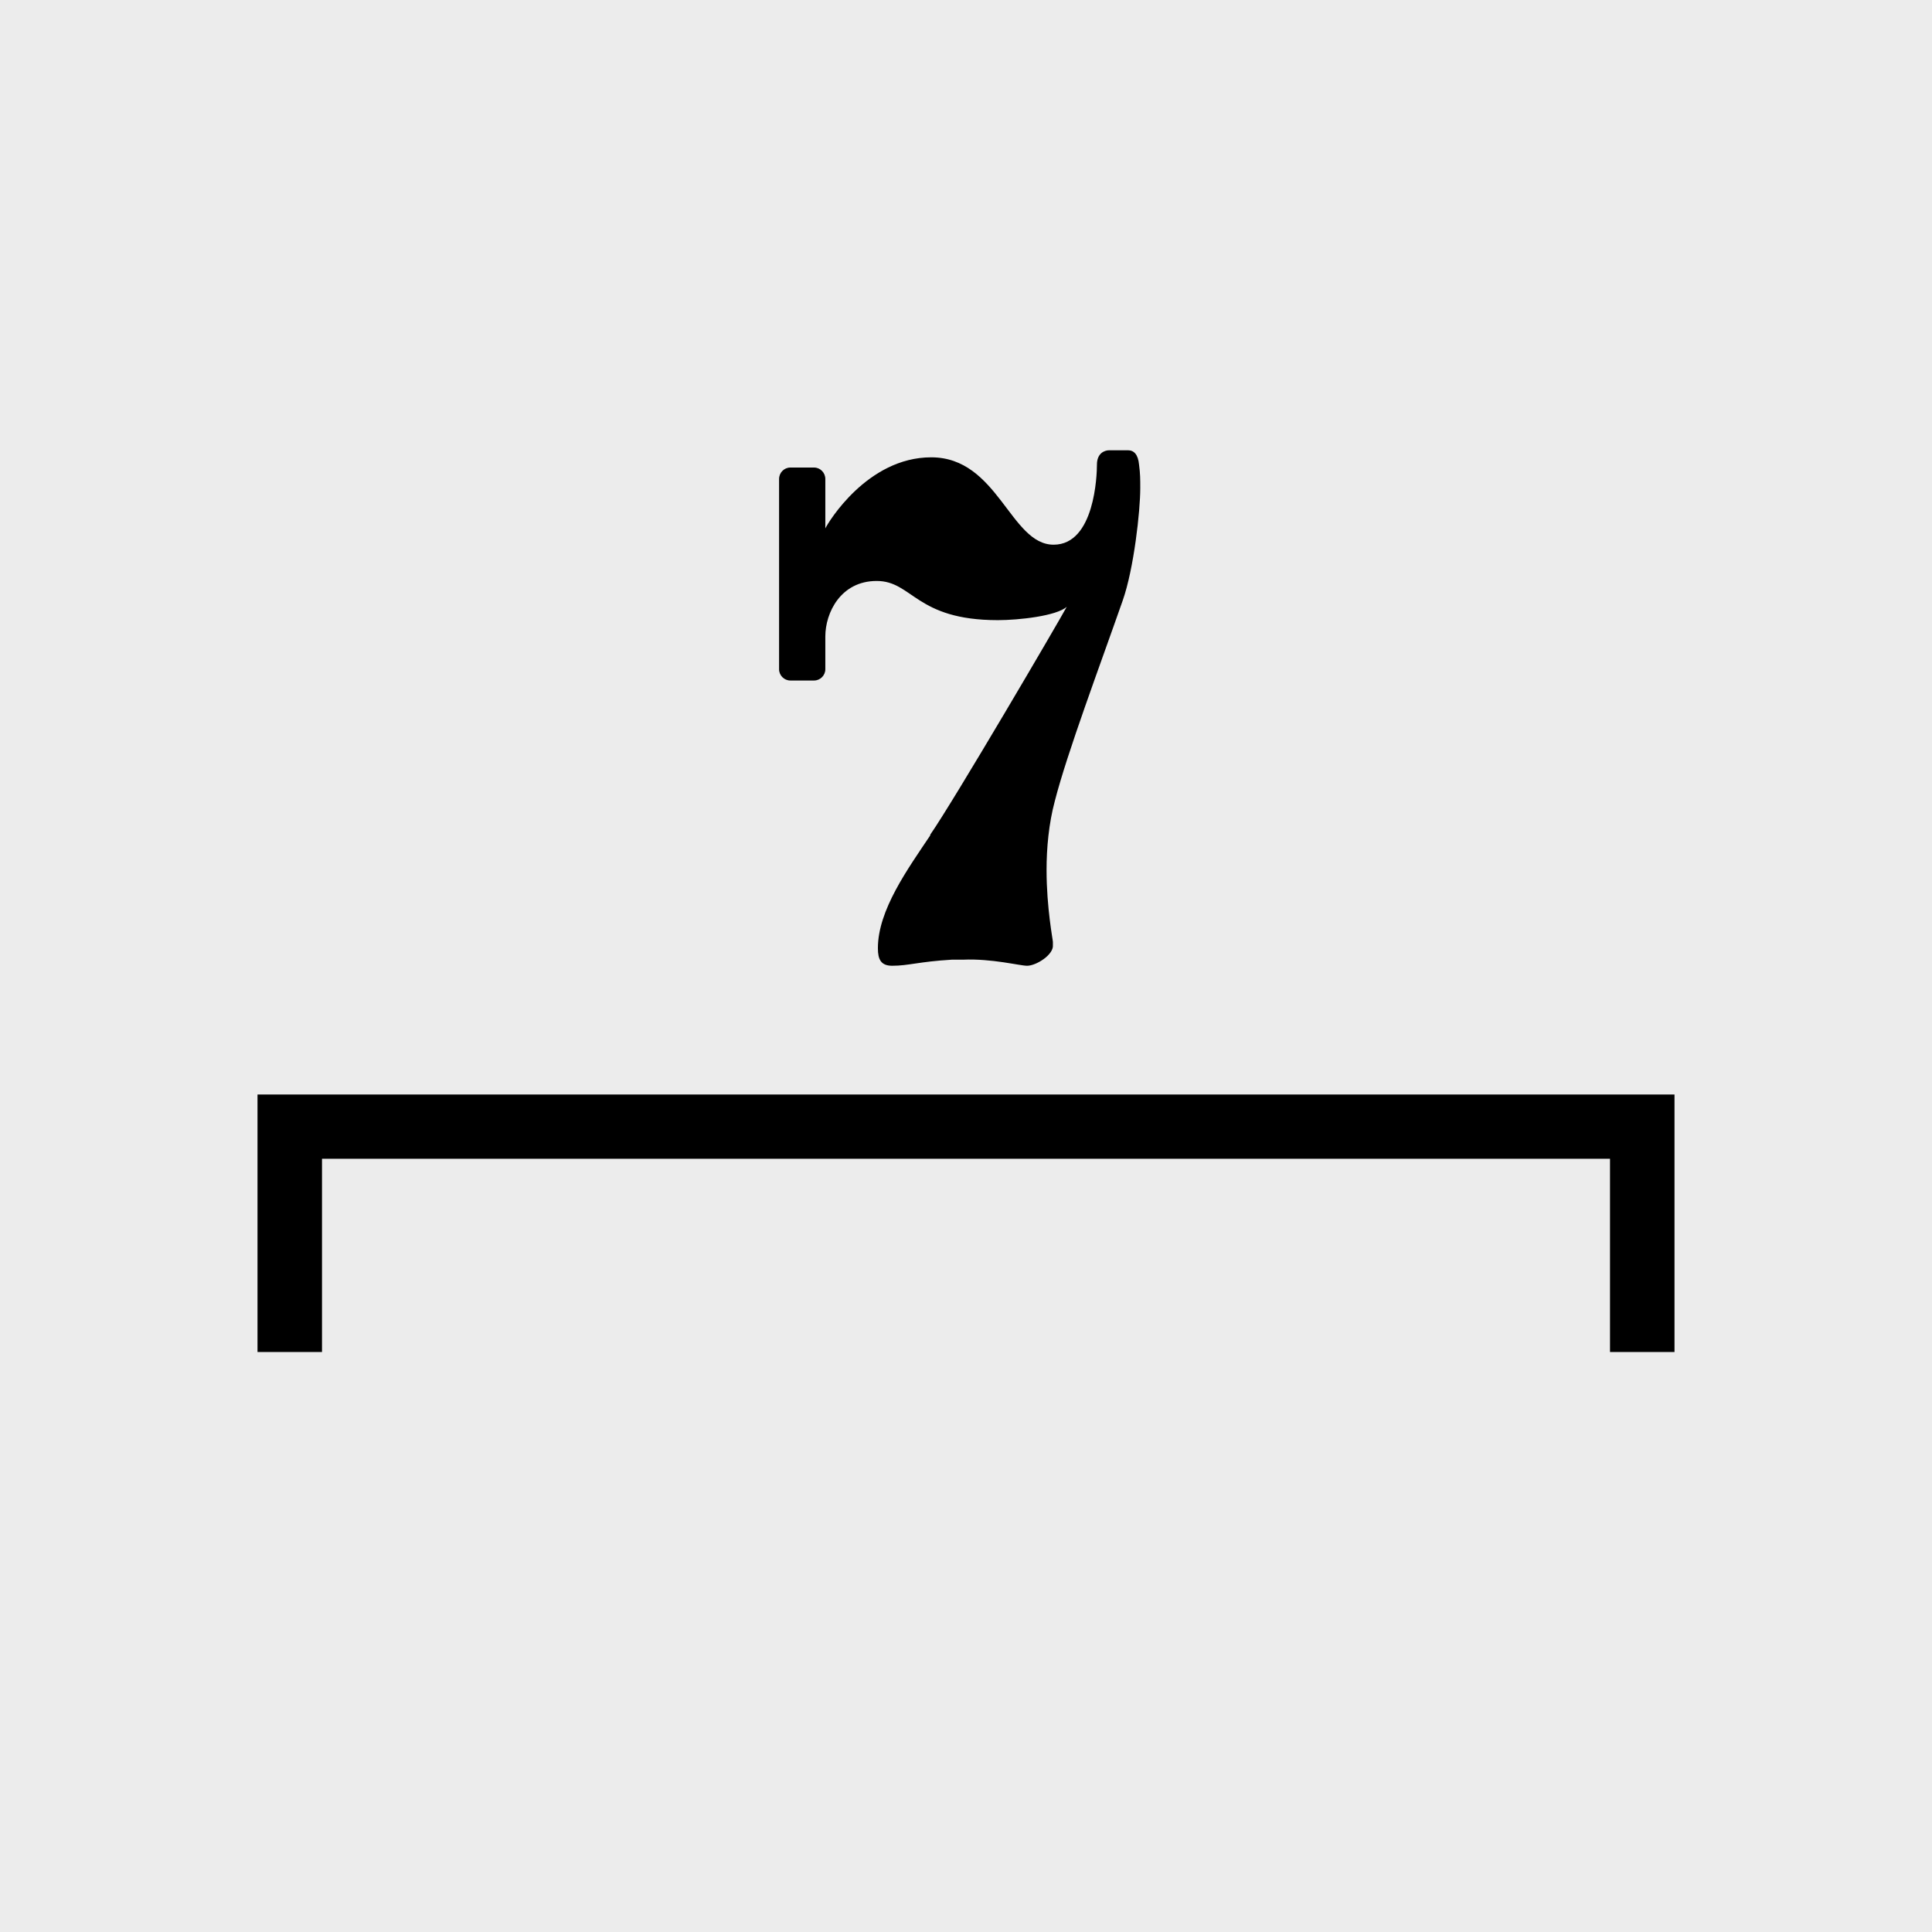
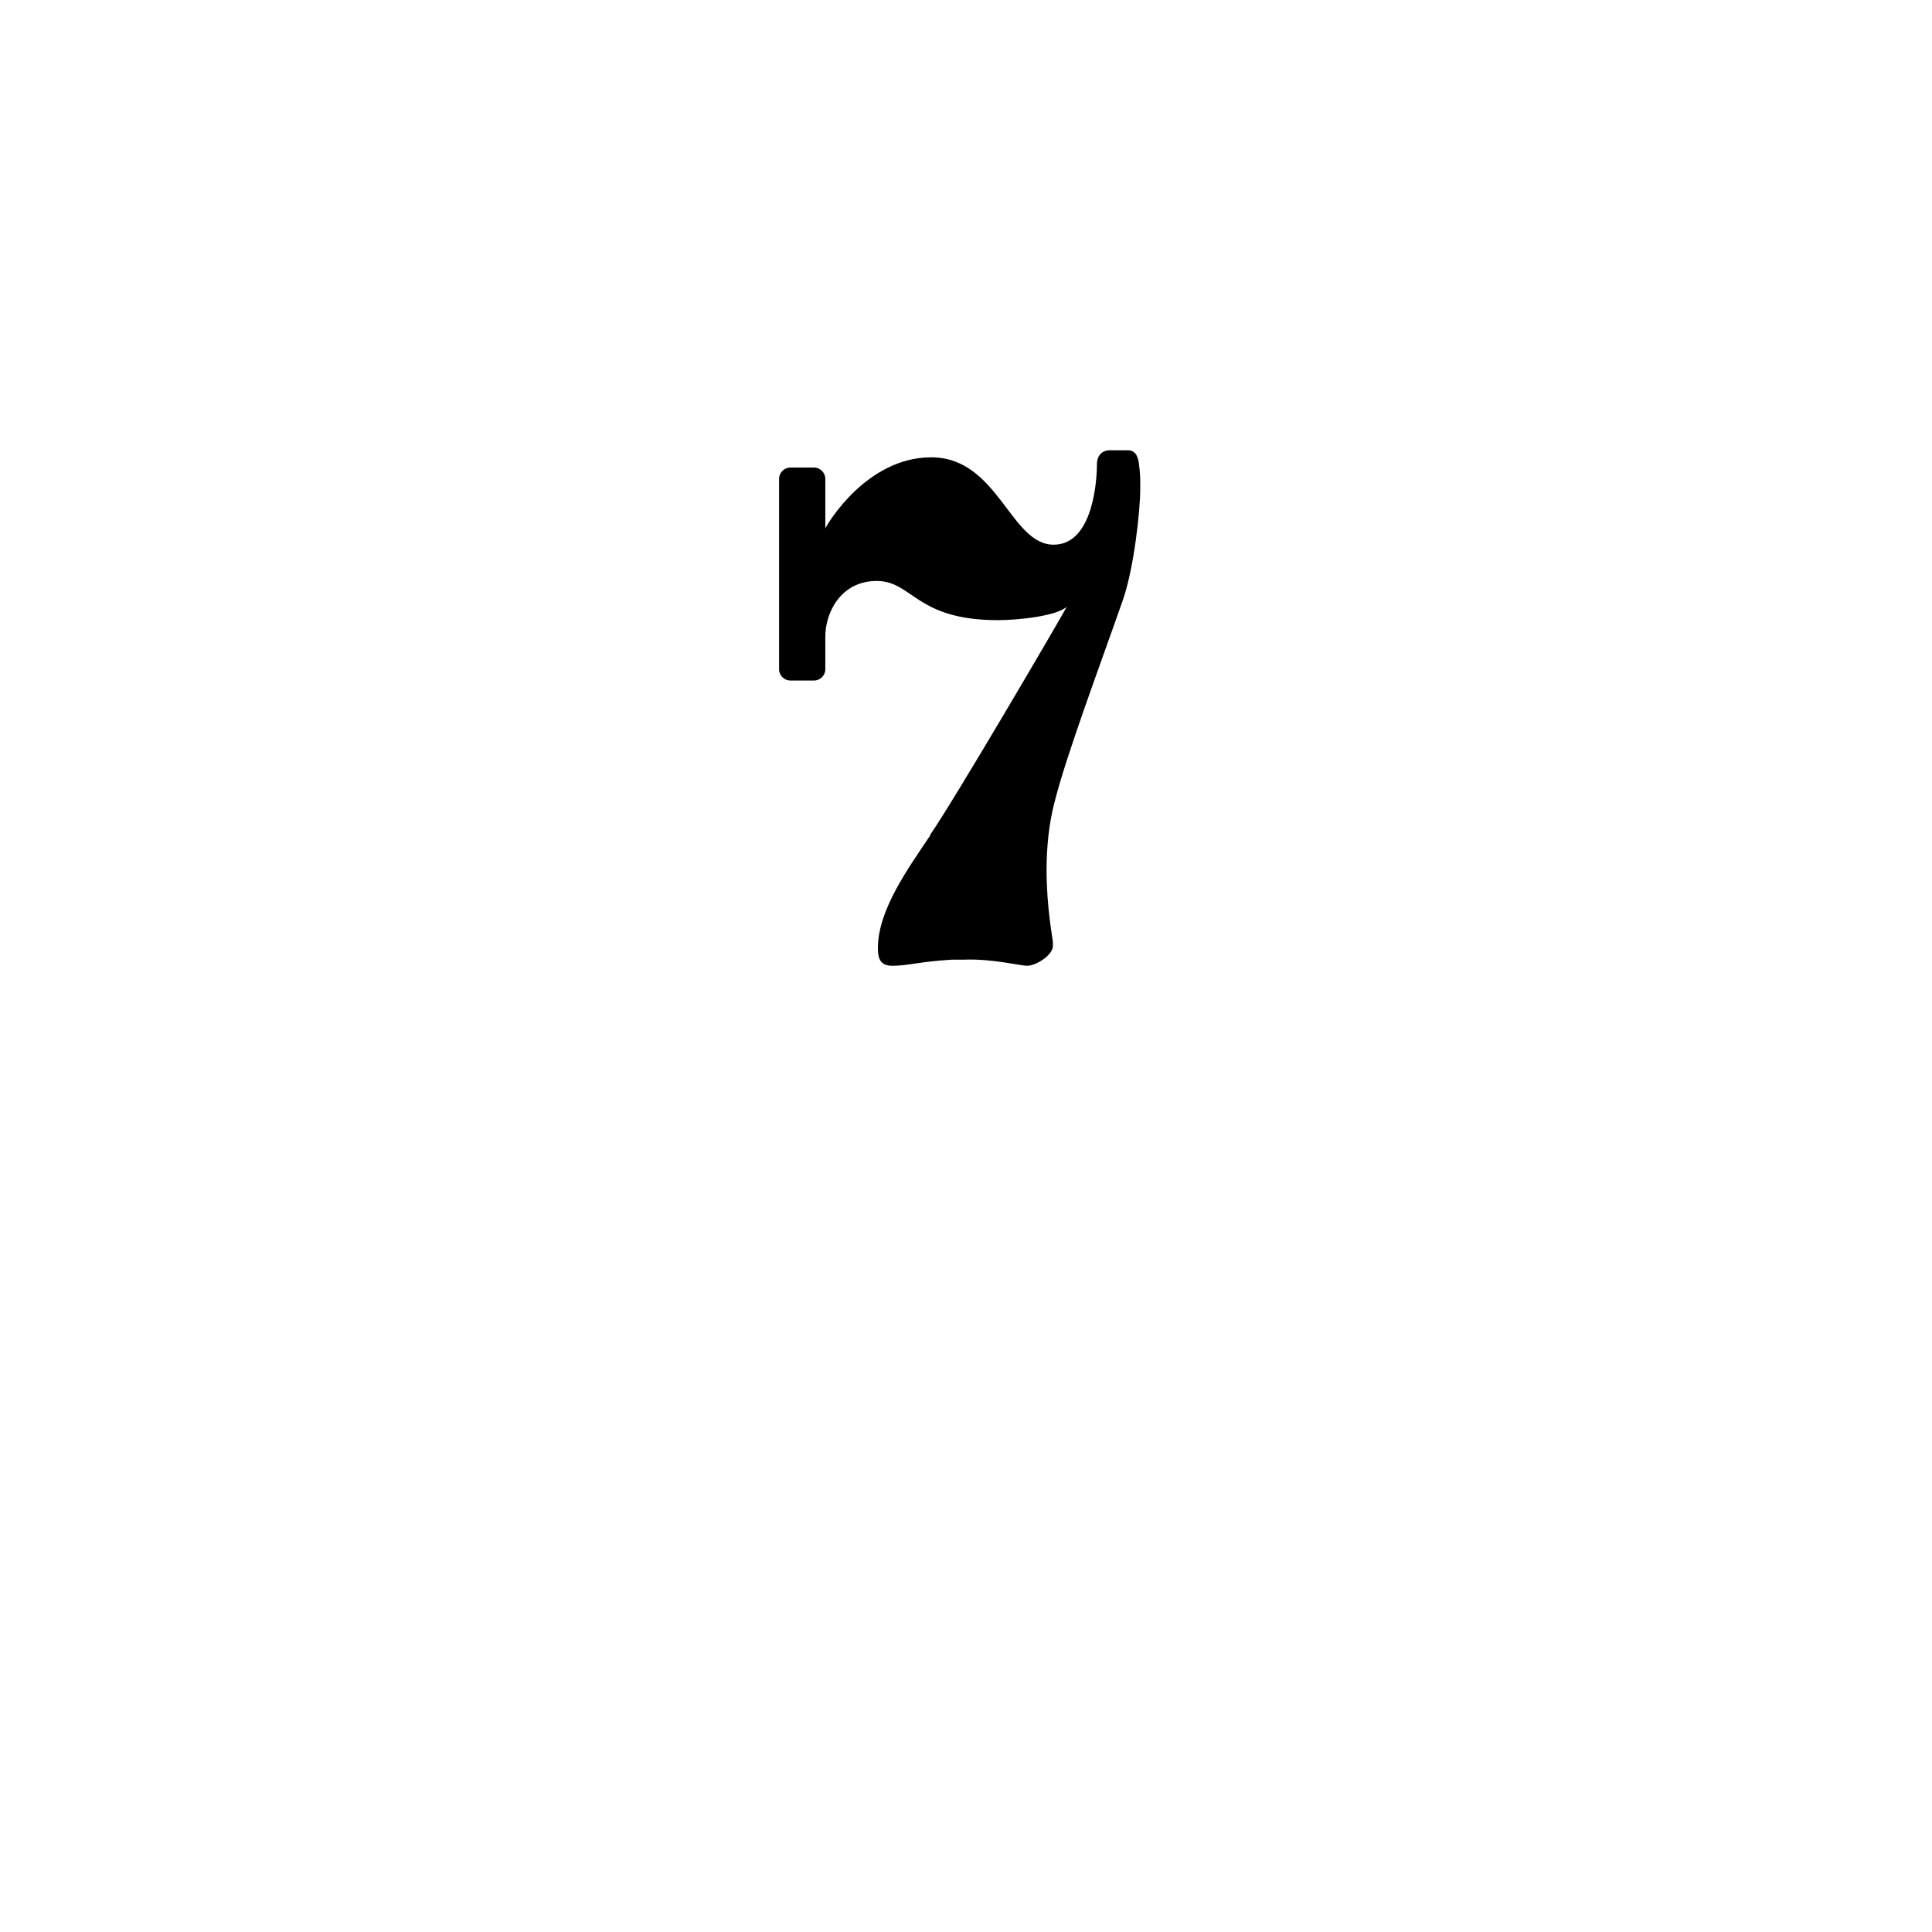
<svg xmlns="http://www.w3.org/2000/svg" xmlns:ns1="http://www.inkscape.org/namespaces/inkscape" xmlns:ns2="http://sodipodi.sourceforge.net/DTD/sodipodi-0.dtd" width="30" height="30" viewBox="0 0 7.938 7.938" version="1.1" id="svg1" ns1:version="1.3 (0e150ed6c4, 2023-07-21)" ns2:docname="Palette-Tuplets-7.svg">
  <title id="title2">noten-und-pausen</title>
  <ns2:namedview id="namedview1" pagecolor="#ffffff" bordercolor="#666666" borderopacity="1.0" ns1:showpageshadow="2" ns1:pageopacity="0.0" ns1:pagecheckerboard="0" ns1:deskcolor="#d1d1d1" ns1:document-units="px" showgrid="true" showguides="true" ns1:zoom="16" ns1:cx="6.9375" ns1:cy="14.59375" ns1:window-width="2560" ns1:window-height="1017" ns1:window-x="-8" ns1:window-y="-8" ns1:window-maximized="1" ns1:current-layer="layer1">
    <ns1:grid id="grid1" units="px" originx="-9.8179134e-06" originy="6.3853348e-06" spacingx="0.265" spacingy="0.265" empcolor="#3f3fff" empopacity="0.251" color="#3f3fff" opacity="0.125" empspacing="1" dotted="false" gridanglex="30" gridanglez="30" visible="true" />
    <ns2:guide position="3.969,4.498" orientation="-1,0" id="guide1" ns1:locked="false" ns1:label="" ns1:color="rgb(0,134,229)" />
    <ns2:guide position="20.902,1.058" orientation="0,1" id="guide2" ns1:locked="false" ns1:label="" ns1:color="rgb(0,134,229)" />
    <ns2:guide position="1.058,7.408" orientation="1,0" id="guide3" ns1:locked="false" />
    <ns2:guide position="6.879,5.027" orientation="1,0" id="guide4" ns1:locked="false" />
    <ns2:guide position="14.287,6.879" orientation="0,-1" id="guide5" ns1:locked="false" />
    <ns2:guide position="10.054,3.969" orientation="0,1" id="guide6" ns1:locked="false" ns1:label="" ns1:color="rgb(0,134,229)" />
  </ns2:namedview>
  <defs id="defs1" />
  <g ns1:label="Ebene 1" ns1:groupmode="layer" id="layer1" transform="translate(-101.071,-144.463)">
-     <rect style="fill:#ececec;fill-opacity:1;stroke-width:0.529" id="rect1" width="7.938" height="7.938" x="101.071" y="144.463" ry="0" />
-     <path ns1:connector-curvature="0" style="fill:#000000;fill-opacity:1;stroke:none;stroke-width:0.47;stroke-linecap:square;stroke-linejoin:miter;stroke-miterlimit:4;stroke-dasharray:0.47, 0.94;stroke-dashoffset:26.5;stroke-opacity:1;paint-order:markers stroke fill" d="m 102.129,148.96 v 1.058 h 0.265 v -0.794 h 5.292 v 0.794 h 0.265 v -1.058 z" id="rect1256-1-6-3-7" />
    <path class="TimeSig" d="m 104.894,147.894 c -0.093,0.139 -0.216,0.308 -0.216,0.465 0,0.047 0.013,0.072 0.059,0.072 0.067,0 0.11,-0.017 0.245,-0.025 0.013,0 0.03,0 0.047,0 0.118,-0.005 0.232,0.025 0.262,0.025 0.038,0 0.11,-0.046 0.106,-0.085 0,-0.004 0,-0.009 0,-0.013 0,-0.009 -0.026,-0.139 -0.026,-0.296 0,-0.089 0.009,-0.19 0.034,-0.283 0.051,-0.199 0.186,-0.558 0.279,-0.824 0.046,-0.131 0.072,-0.368 0.072,-0.461 0,-0.038 0,-0.059 -0.005,-0.097 -0.004,-0.042 -0.021,-0.059 -0.046,-0.059 -0.021,0 -0.055,0 -0.076,0 -0.021,0 -0.051,0.013 -0.051,0.059 0,0.042 -0.009,0.329 -0.178,0.329 -0.178,0 -0.228,-0.359 -0.503,-0.359 -0.262,0 -0.423,0.267 -0.435,0.292 v -0.203 c 0,-0.026 -0.021,-0.047 -0.046,-0.047 h -0.098 c -0.025,0 -0.046,0.021 -0.046,0.047 v 0.782 c 0,0.025 0.021,0.046 0.046,0.046 h 0.098 c 0.025,0 0.046,-0.021 0.046,-0.046 v -0.135 c 0,-0.097 0.063,-0.228 0.211,-0.228 0.148,0 0.16,0.161 0.498,0.161 0.085,0 0.241,-0.017 0.283,-0.055 -0.034,0.063 -0.465,0.799 -0.562,0.938" id="path219" style="stroke-width:0.042;fill:#000000" />
  </g>
</svg>